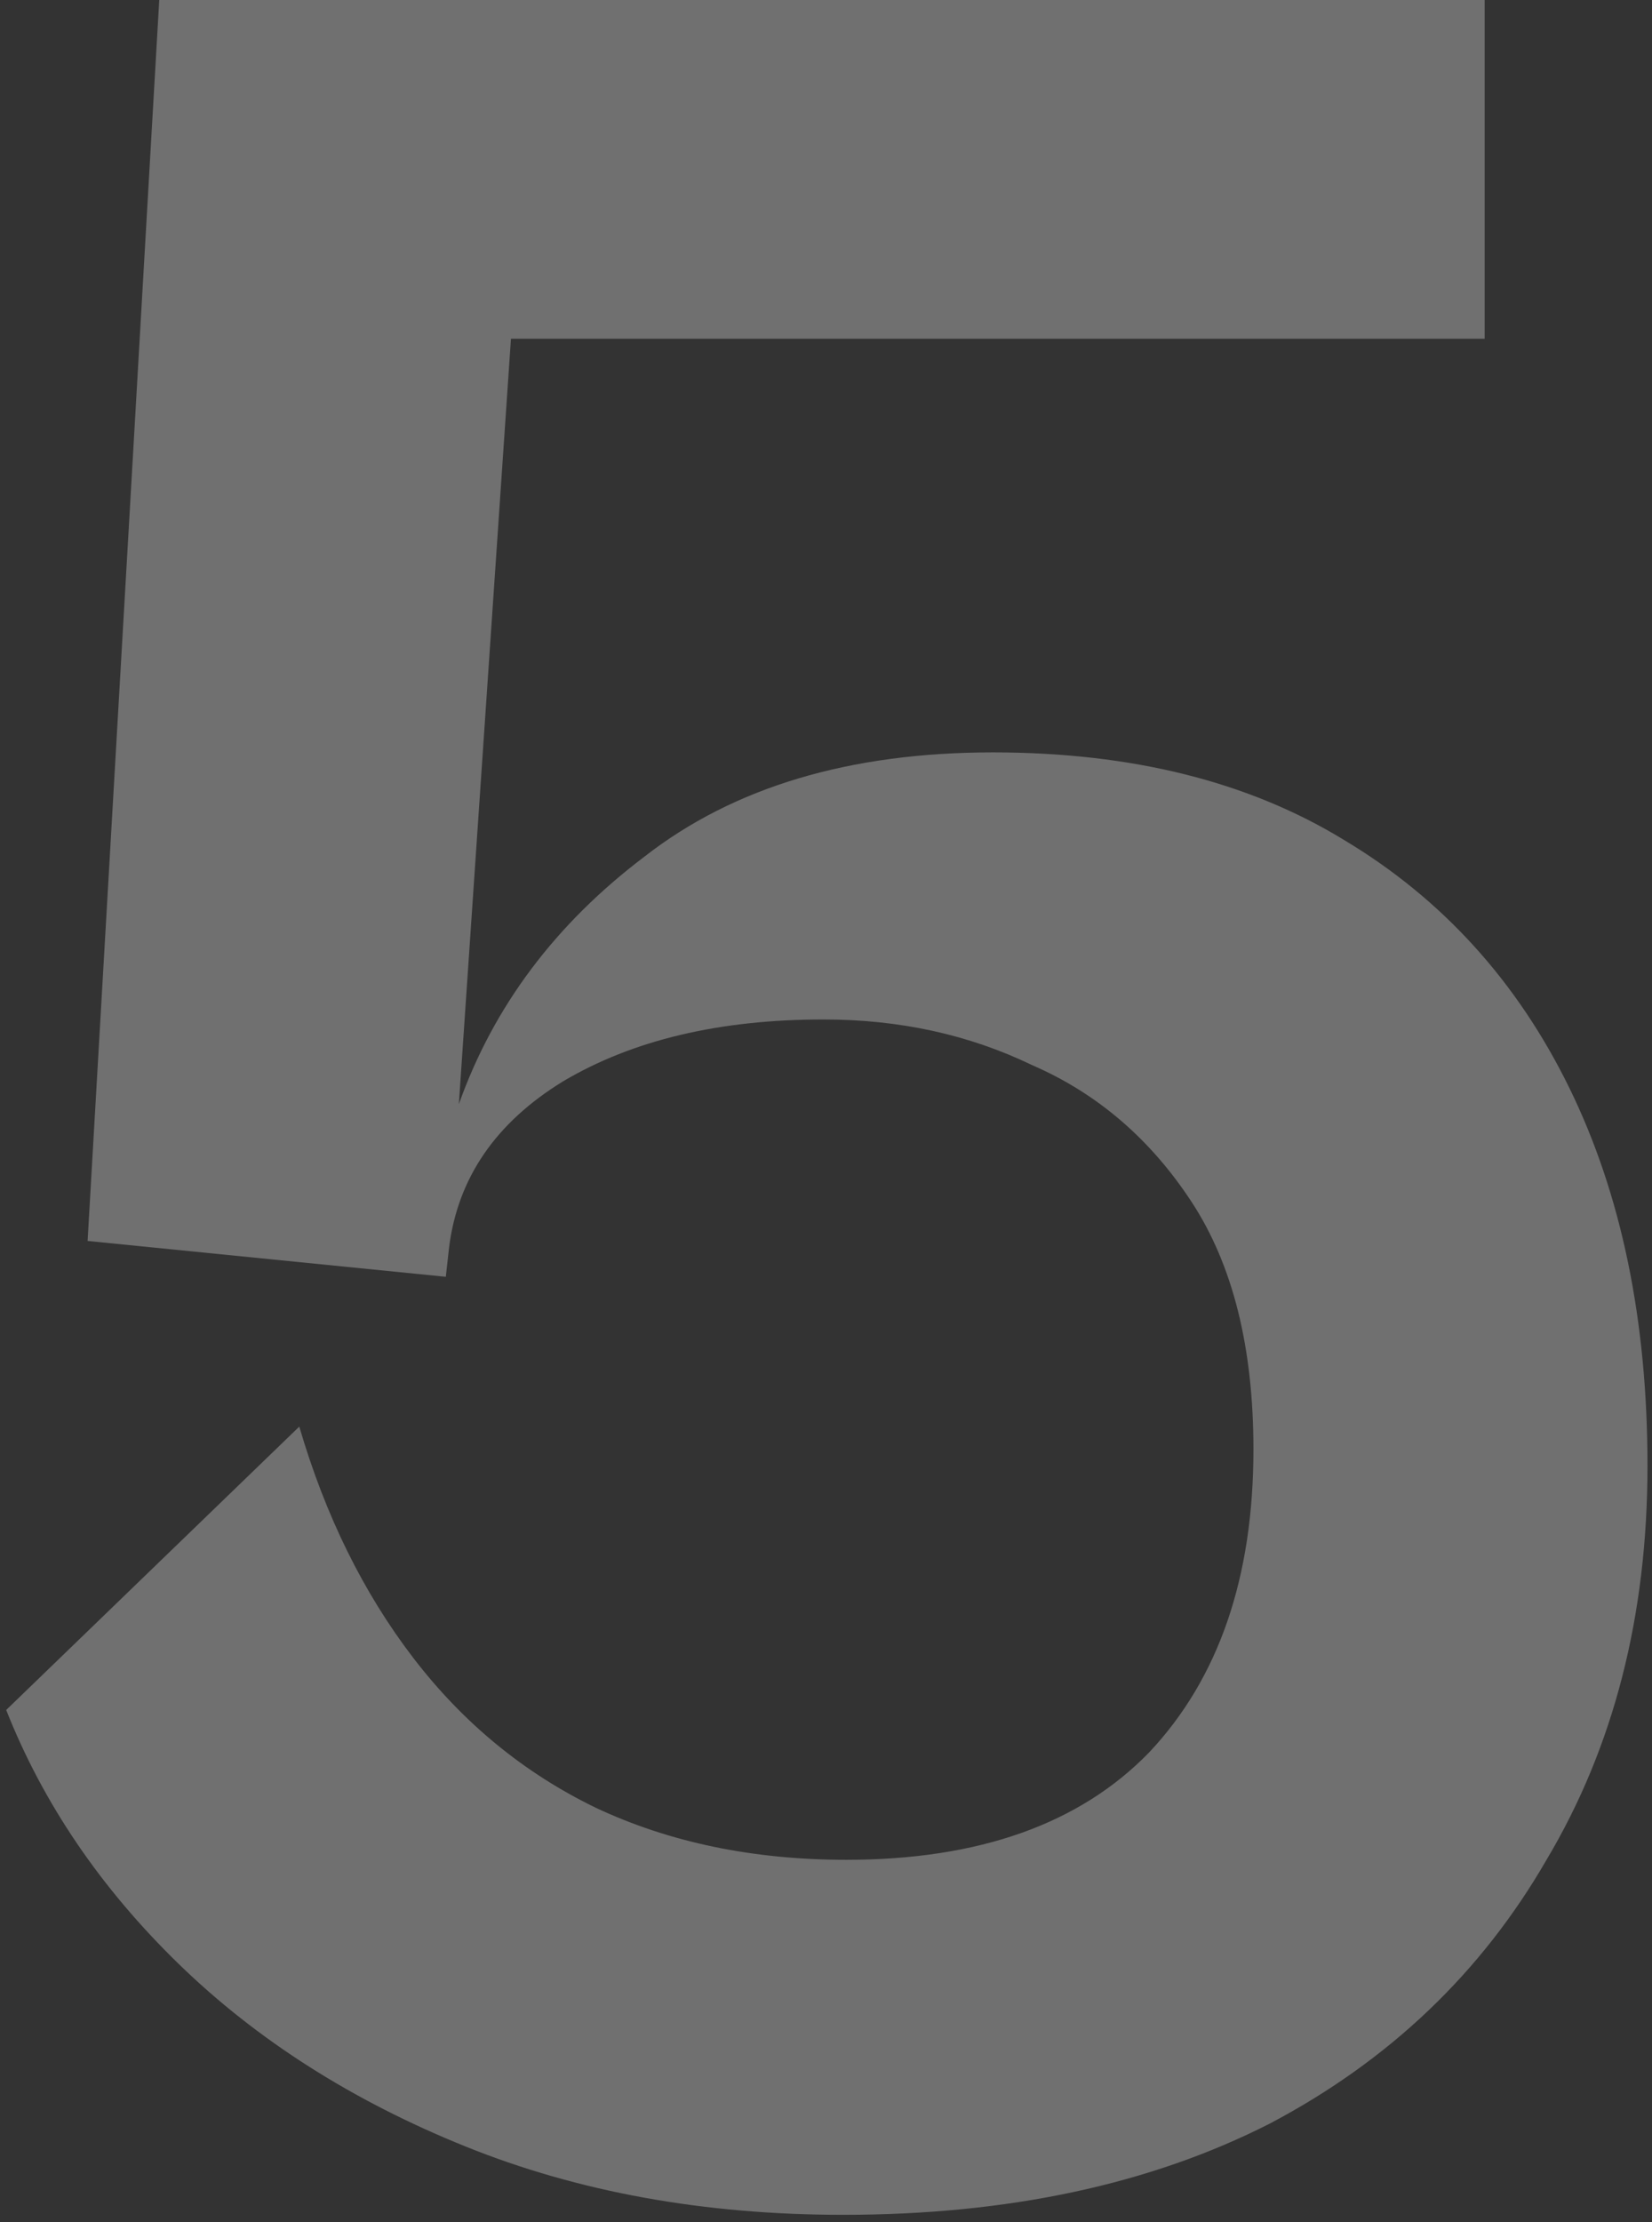
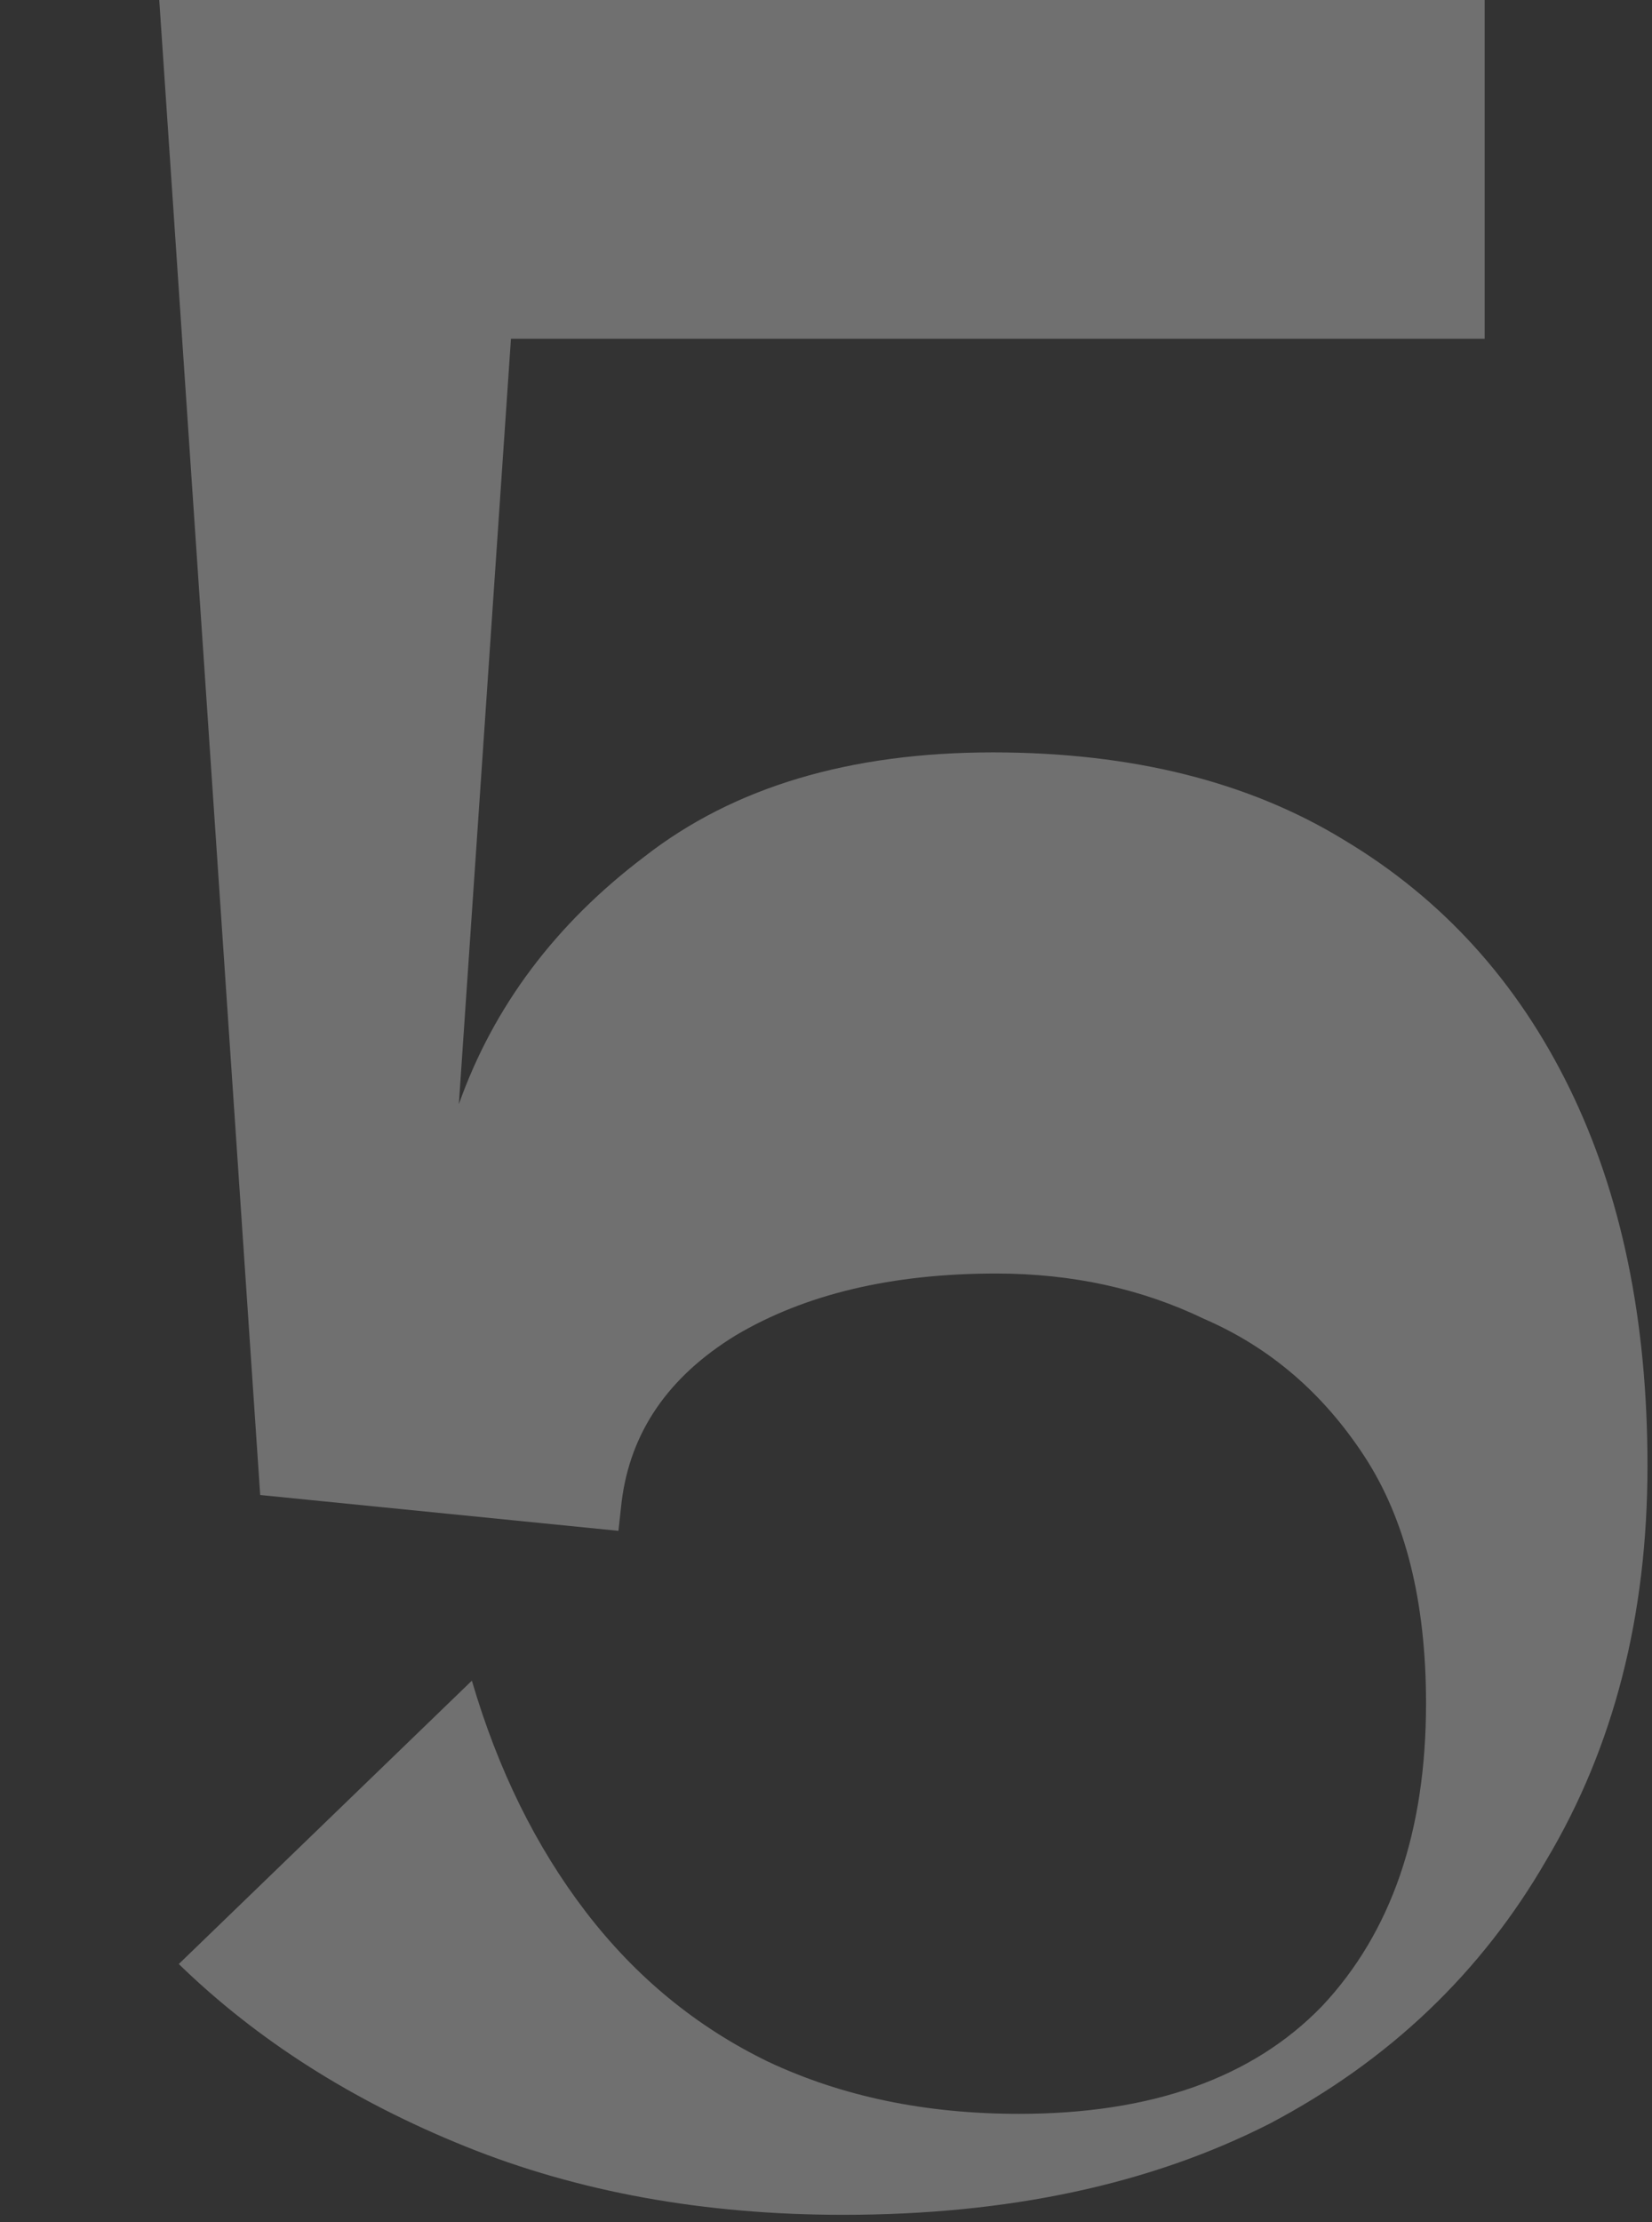
<svg xmlns="http://www.w3.org/2000/svg" width="174" height="234" fill="none">
  <rect width="100%" height="100%" fill="#333333" stroke="none" />
-   <path fill="#fff" fill-opacity=".3" d="M88.803 233.24q-21.951 0-39.788-7.203t-30.184-19.208T.652 180.075l30.87-29.841q4.116 14.063 12.005 24.353t19.208 15.778q11.663 5.488 26.411 5.488 20.923 0 31.899-11.319 10.977-11.663 10.976-31.899 0-16.121-6.517-26.068t-16.807-14.406q-9.946-4.802-21.952-4.802-16.463 0-27.44 6.517-10.632 6.517-12.005 17.493l-.343 3.087-37.73-3.773L16.773 0h139.601v35.672H53.817l-5.488 80.605q5.489-15.436 19.551-26.068 14.064-10.976 36.701-10.976 21.953 0 37.044 9.261 15.435 9.26 23.667 26.068 8.232 16.807 8.232 39.788 0 23.667-10.633 41.503-10.29 17.836-29.155 27.783-18.864 9.604-44.933 9.604" />
+   <path fill="#fff" fill-opacity=".3" d="M88.803 233.24q-21.951 0-39.788-7.203t-30.184-19.208l30.87-29.841q4.116 14.063 12.005 24.353t19.208 15.778q11.663 5.488 26.411 5.488 20.923 0 31.899-11.319 10.977-11.663 10.976-31.899 0-16.121-6.517-26.068t-16.807-14.406q-9.946-4.802-21.952-4.802-16.463 0-27.44 6.517-10.632 6.517-12.005 17.493l-.343 3.087-37.73-3.773L16.773 0h139.601v35.672H53.817l-5.488 80.605q5.489-15.436 19.551-26.068 14.064-10.976 36.701-10.976 21.953 0 37.044 9.261 15.435 9.26 23.667 26.068 8.232 16.807 8.232 39.788 0 23.667-10.633 41.503-10.29 17.836-29.155 27.783-18.864 9.604-44.933 9.604" />
</svg>